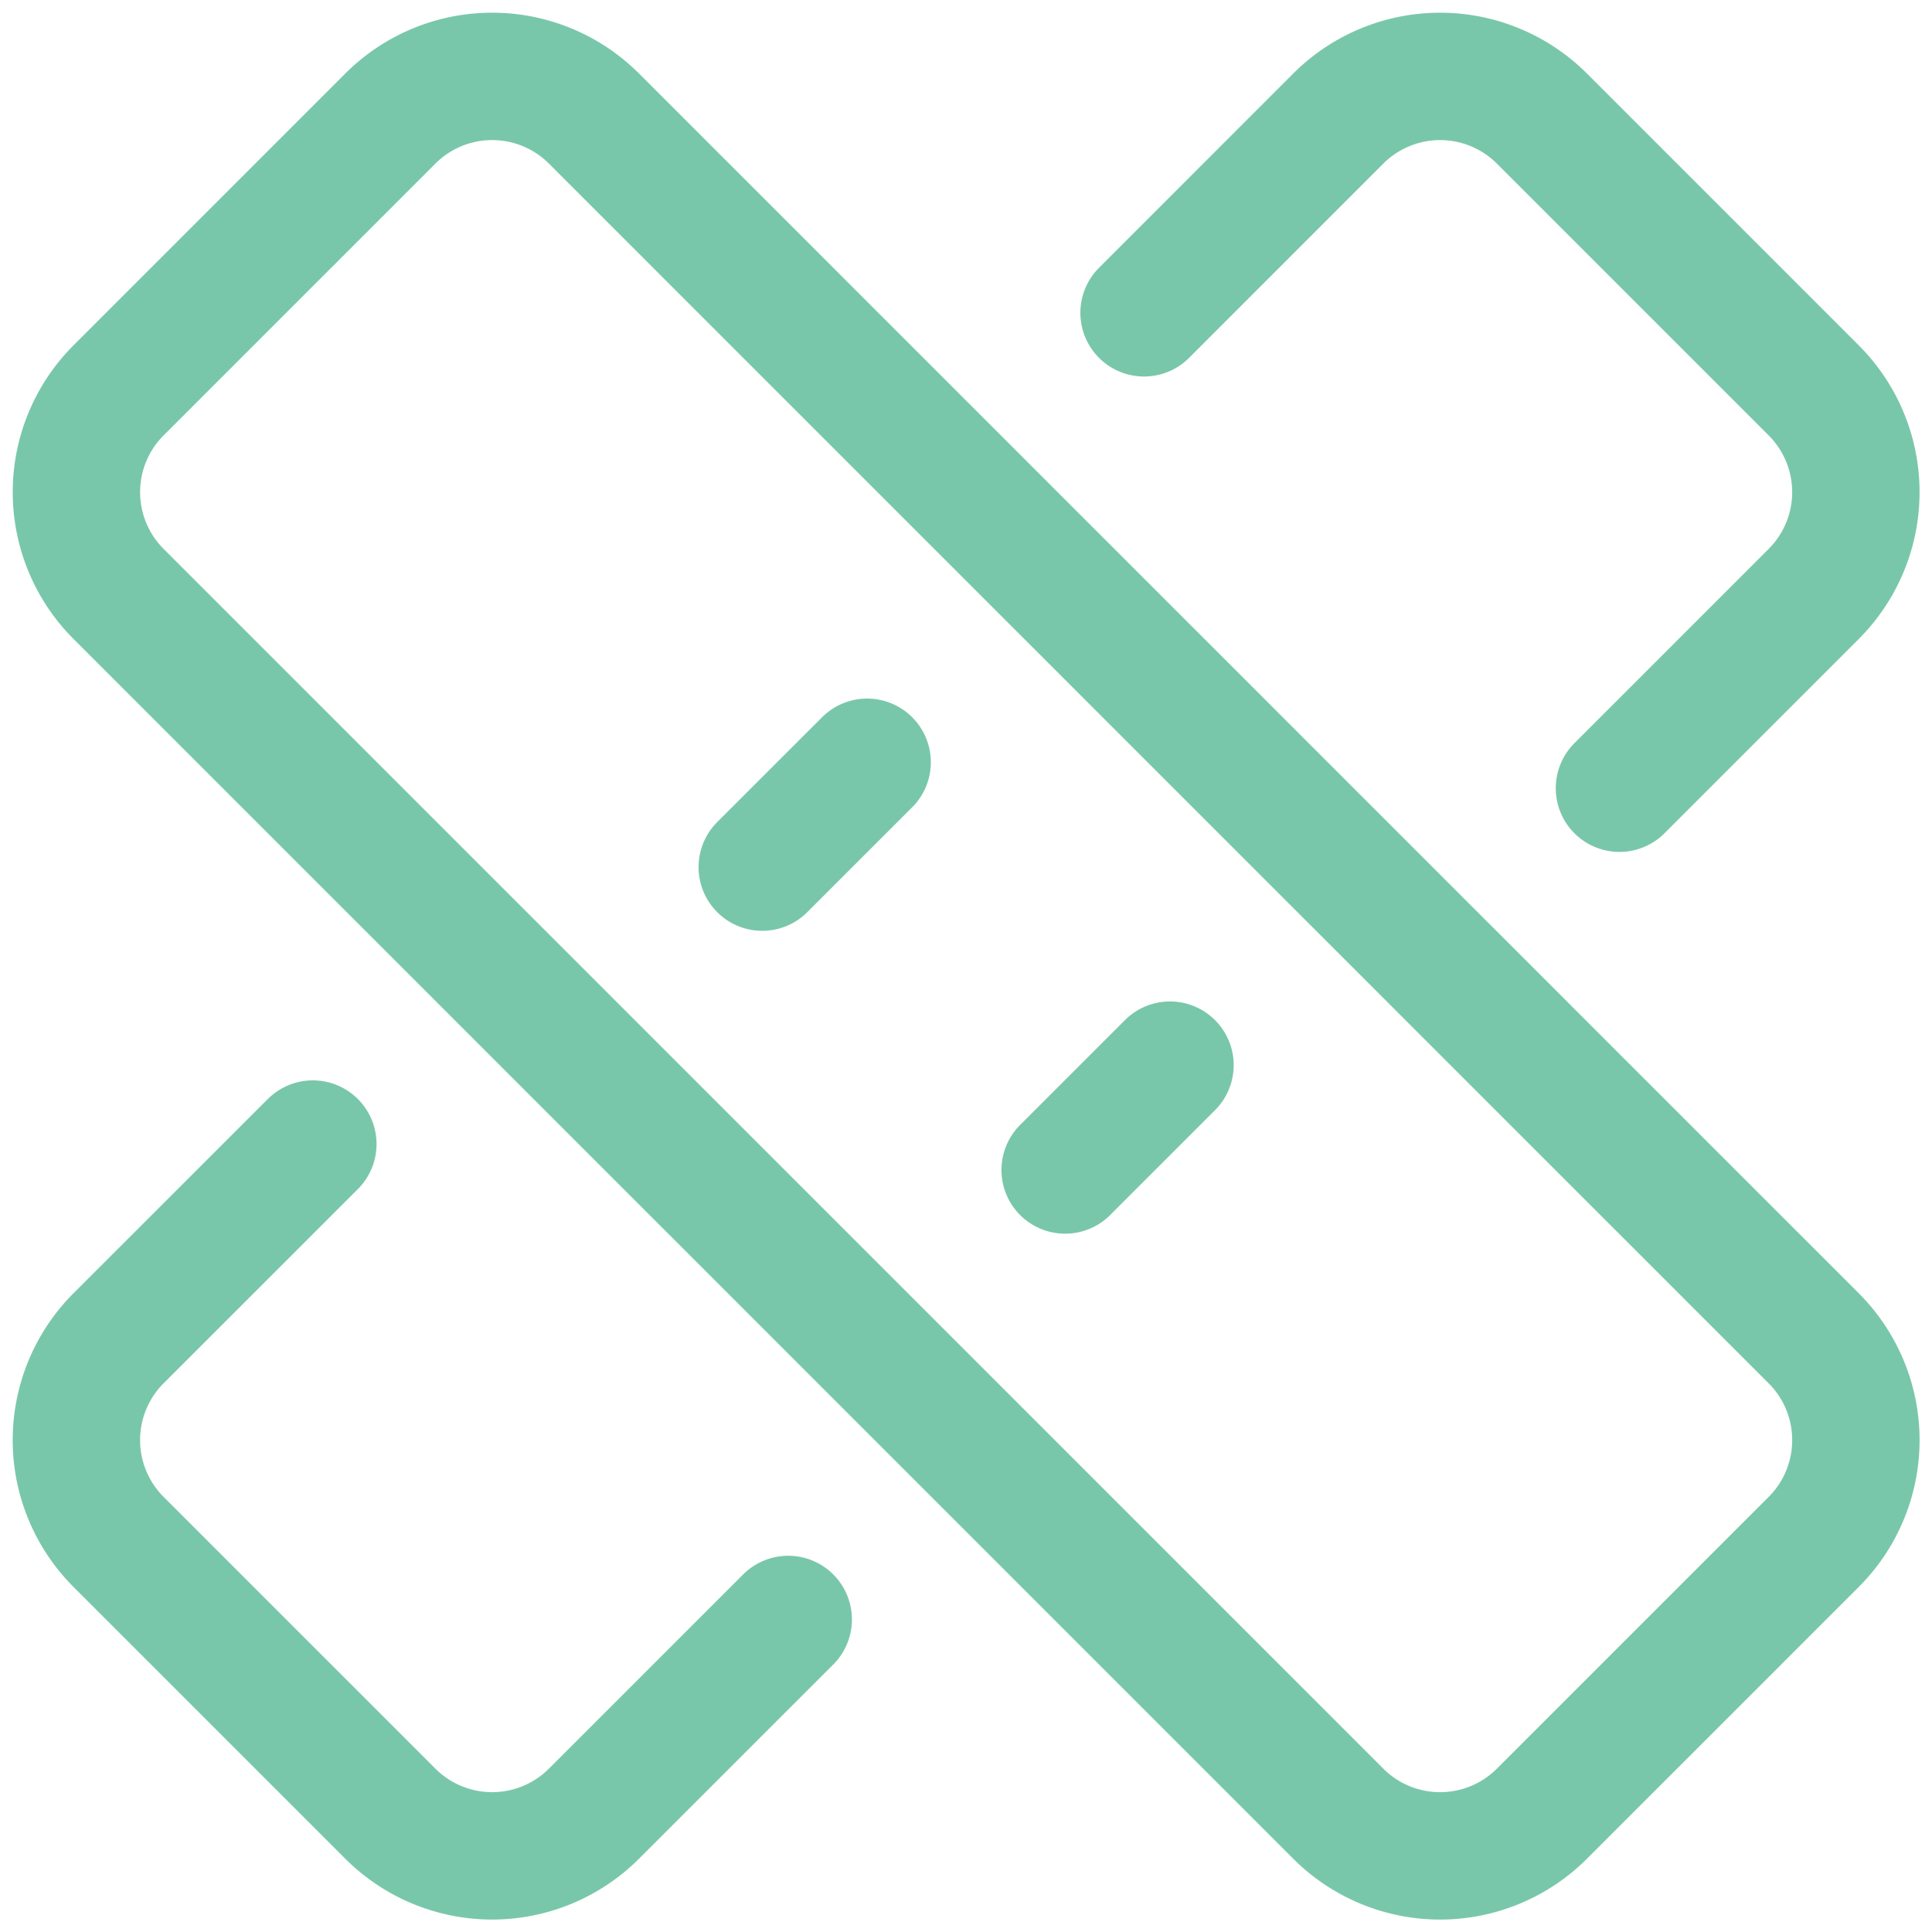
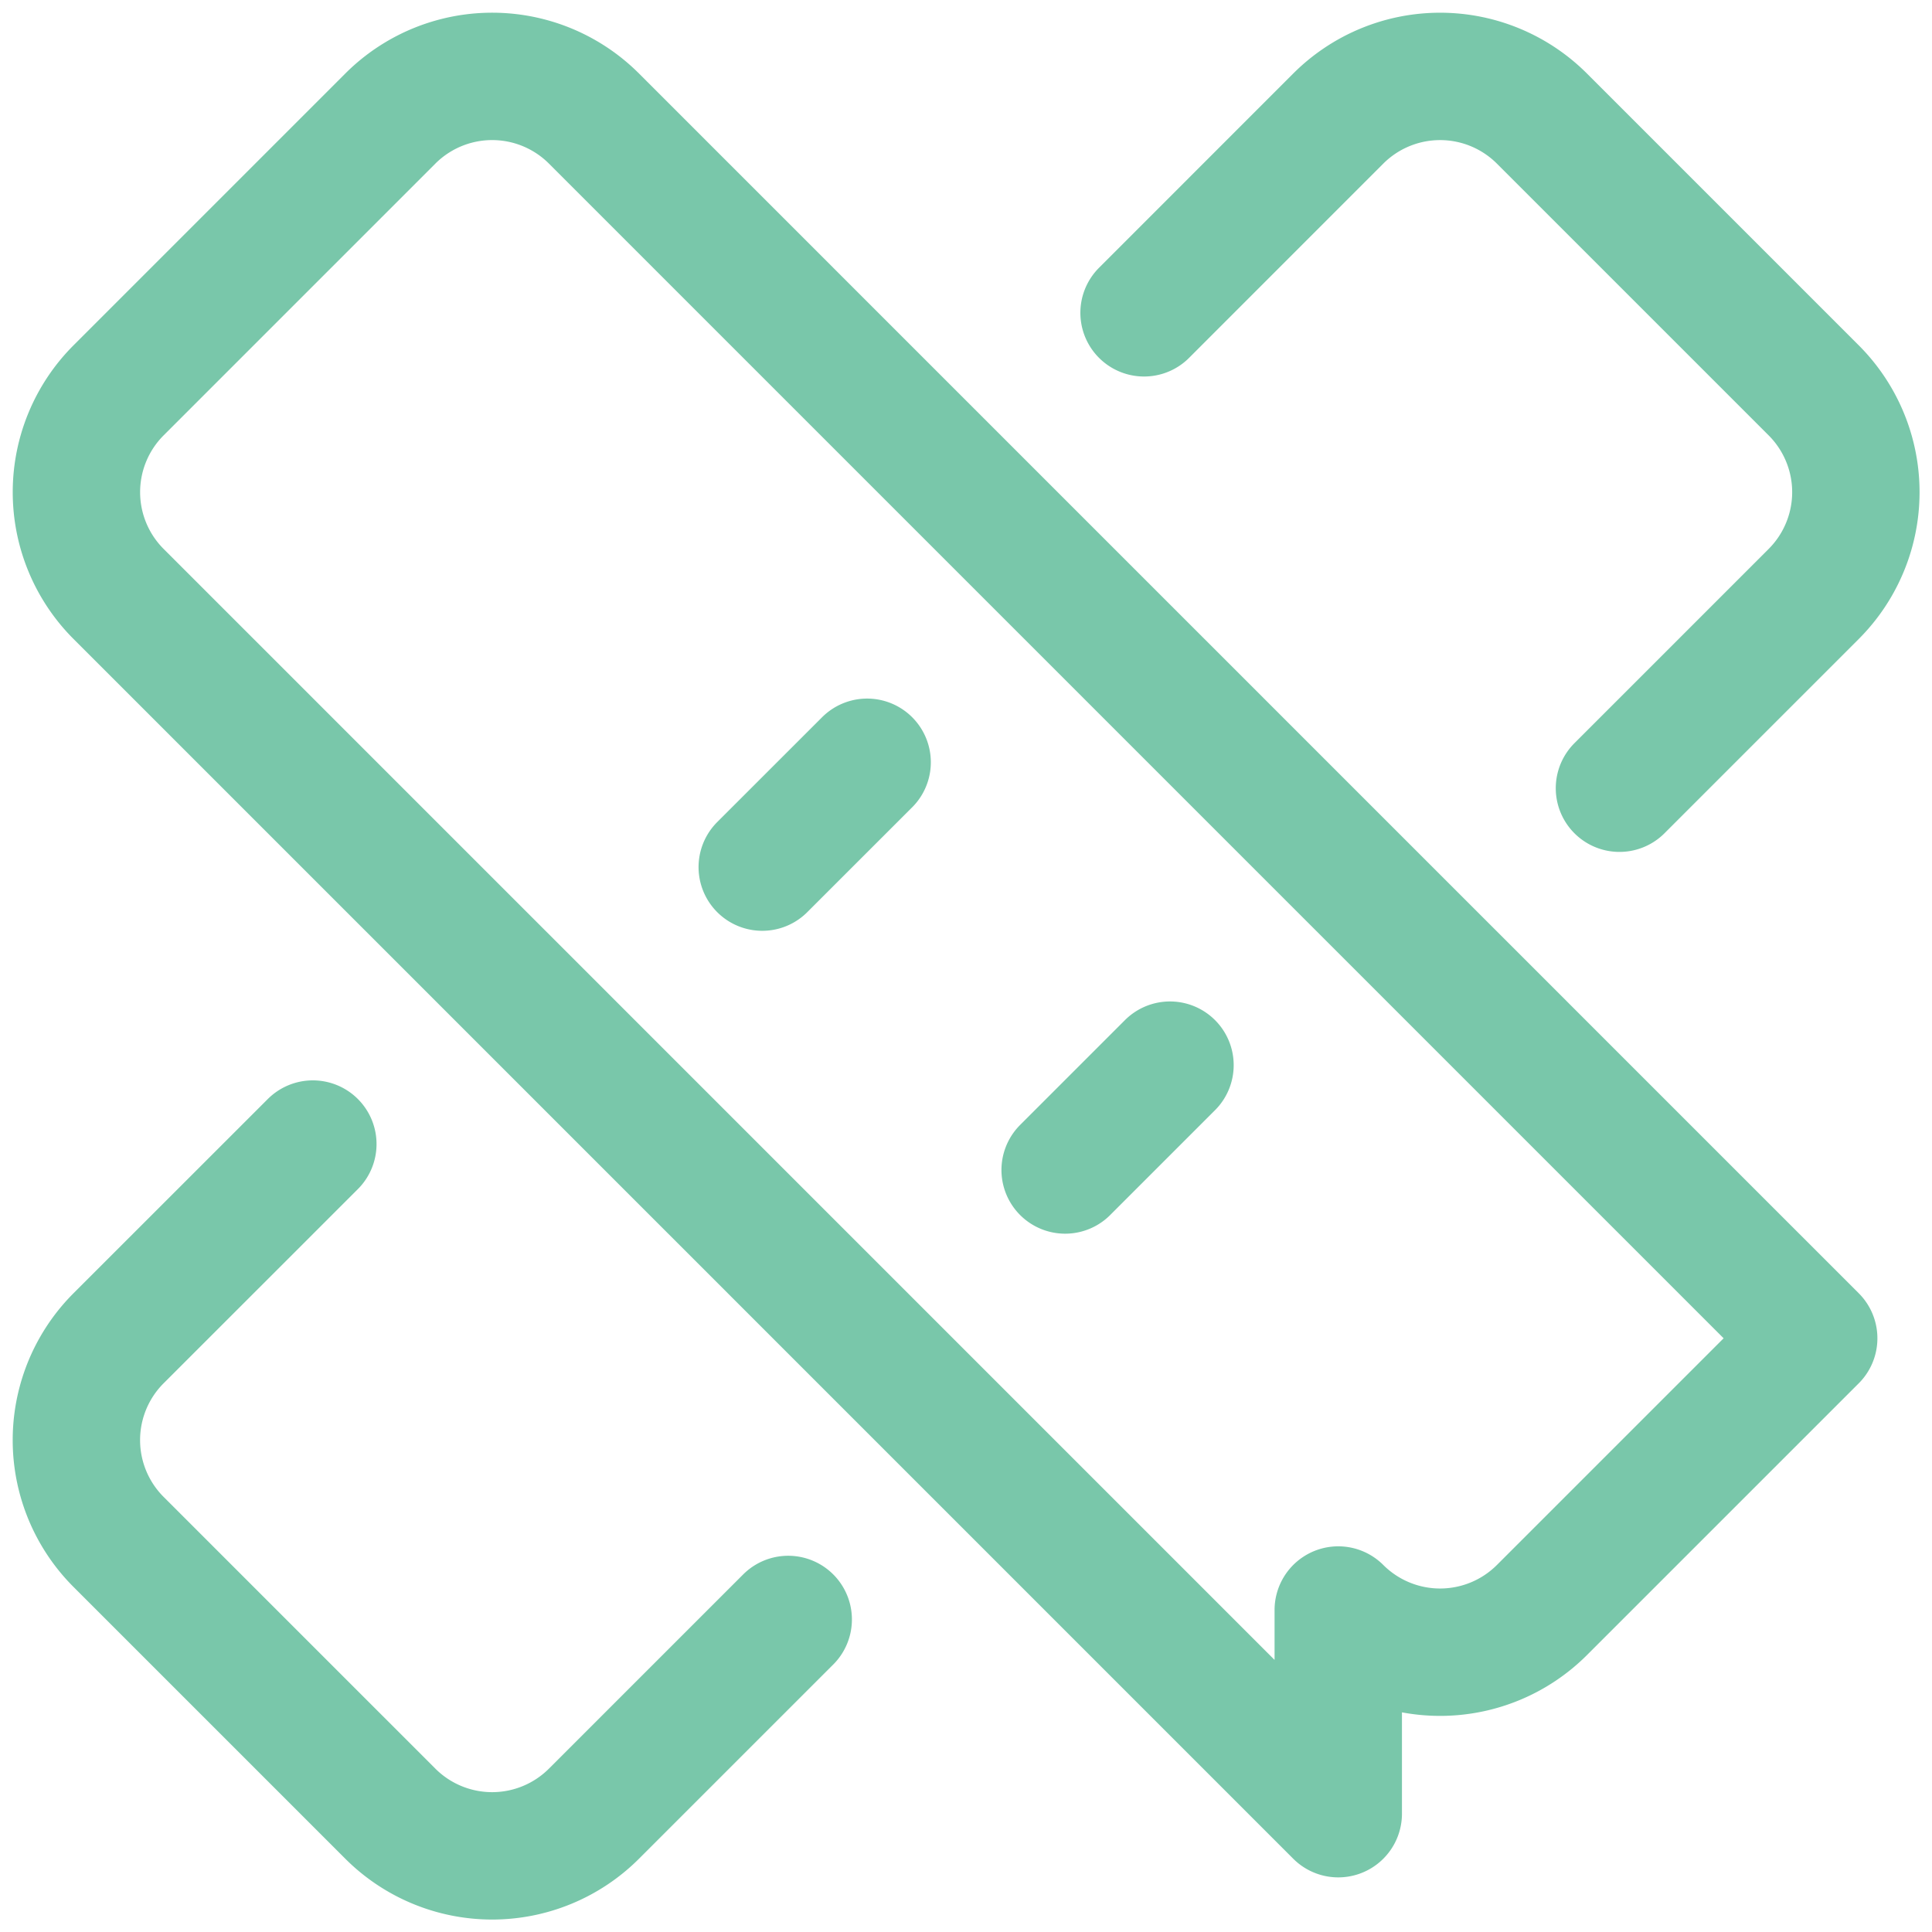
<svg xmlns="http://www.w3.org/2000/svg" width="91" height="91">
-   <path d="M63.034 85.427L5.586 27.977a6.783 6.783 0 0 1 0-9.592l12.799-12.8a6.783 6.783 0 0 1 9.593 0l57.45 57.45a6.783 6.783 0 0 1 0 9.593l-12.8 12.799a6.784 6.784 0 0 1-9.594 0zm-25.908-9.148l-9.149 9.148a6.783 6.783 0 0 1-9.592 0l-12.8-12.8a6.783 6.783 0 0 1 0-9.593l9.15-9.147m39.152-39.153l6.62-6.622 2.527-2.527a6.785 6.785 0 0 1 9.593 0l12.8 12.8a6.783 6.783 0 0 1 0 9.593l-9.148 9.148M55.108 50.17l-4.938 4.938M35.903 40.842l4.94-4.938" stroke="#79C7AA" stroke-width="6" fill="none" stroke-linecap="round" stroke-linejoin="round" />
+   <path d="M63.034 85.427L5.586 27.977a6.783 6.783 0 0 1 0-9.592l12.799-12.8a6.783 6.783 0 0 1 9.593 0l57.45 57.45l-12.8 12.799a6.784 6.784 0 0 1-9.594 0zm-25.908-9.148l-9.149 9.148a6.783 6.783 0 0 1-9.592 0l-12.8-12.8a6.783 6.783 0 0 1 0-9.593l9.15-9.147m39.152-39.153l6.62-6.622 2.527-2.527a6.785 6.785 0 0 1 9.593 0l12.8 12.8a6.783 6.783 0 0 1 0 9.593l-9.148 9.148M55.108 50.17l-4.938 4.938M35.903 40.842l4.94-4.938" stroke="#79C7AA" stroke-width="6" fill="none" stroke-linecap="round" stroke-linejoin="round" />
</svg>